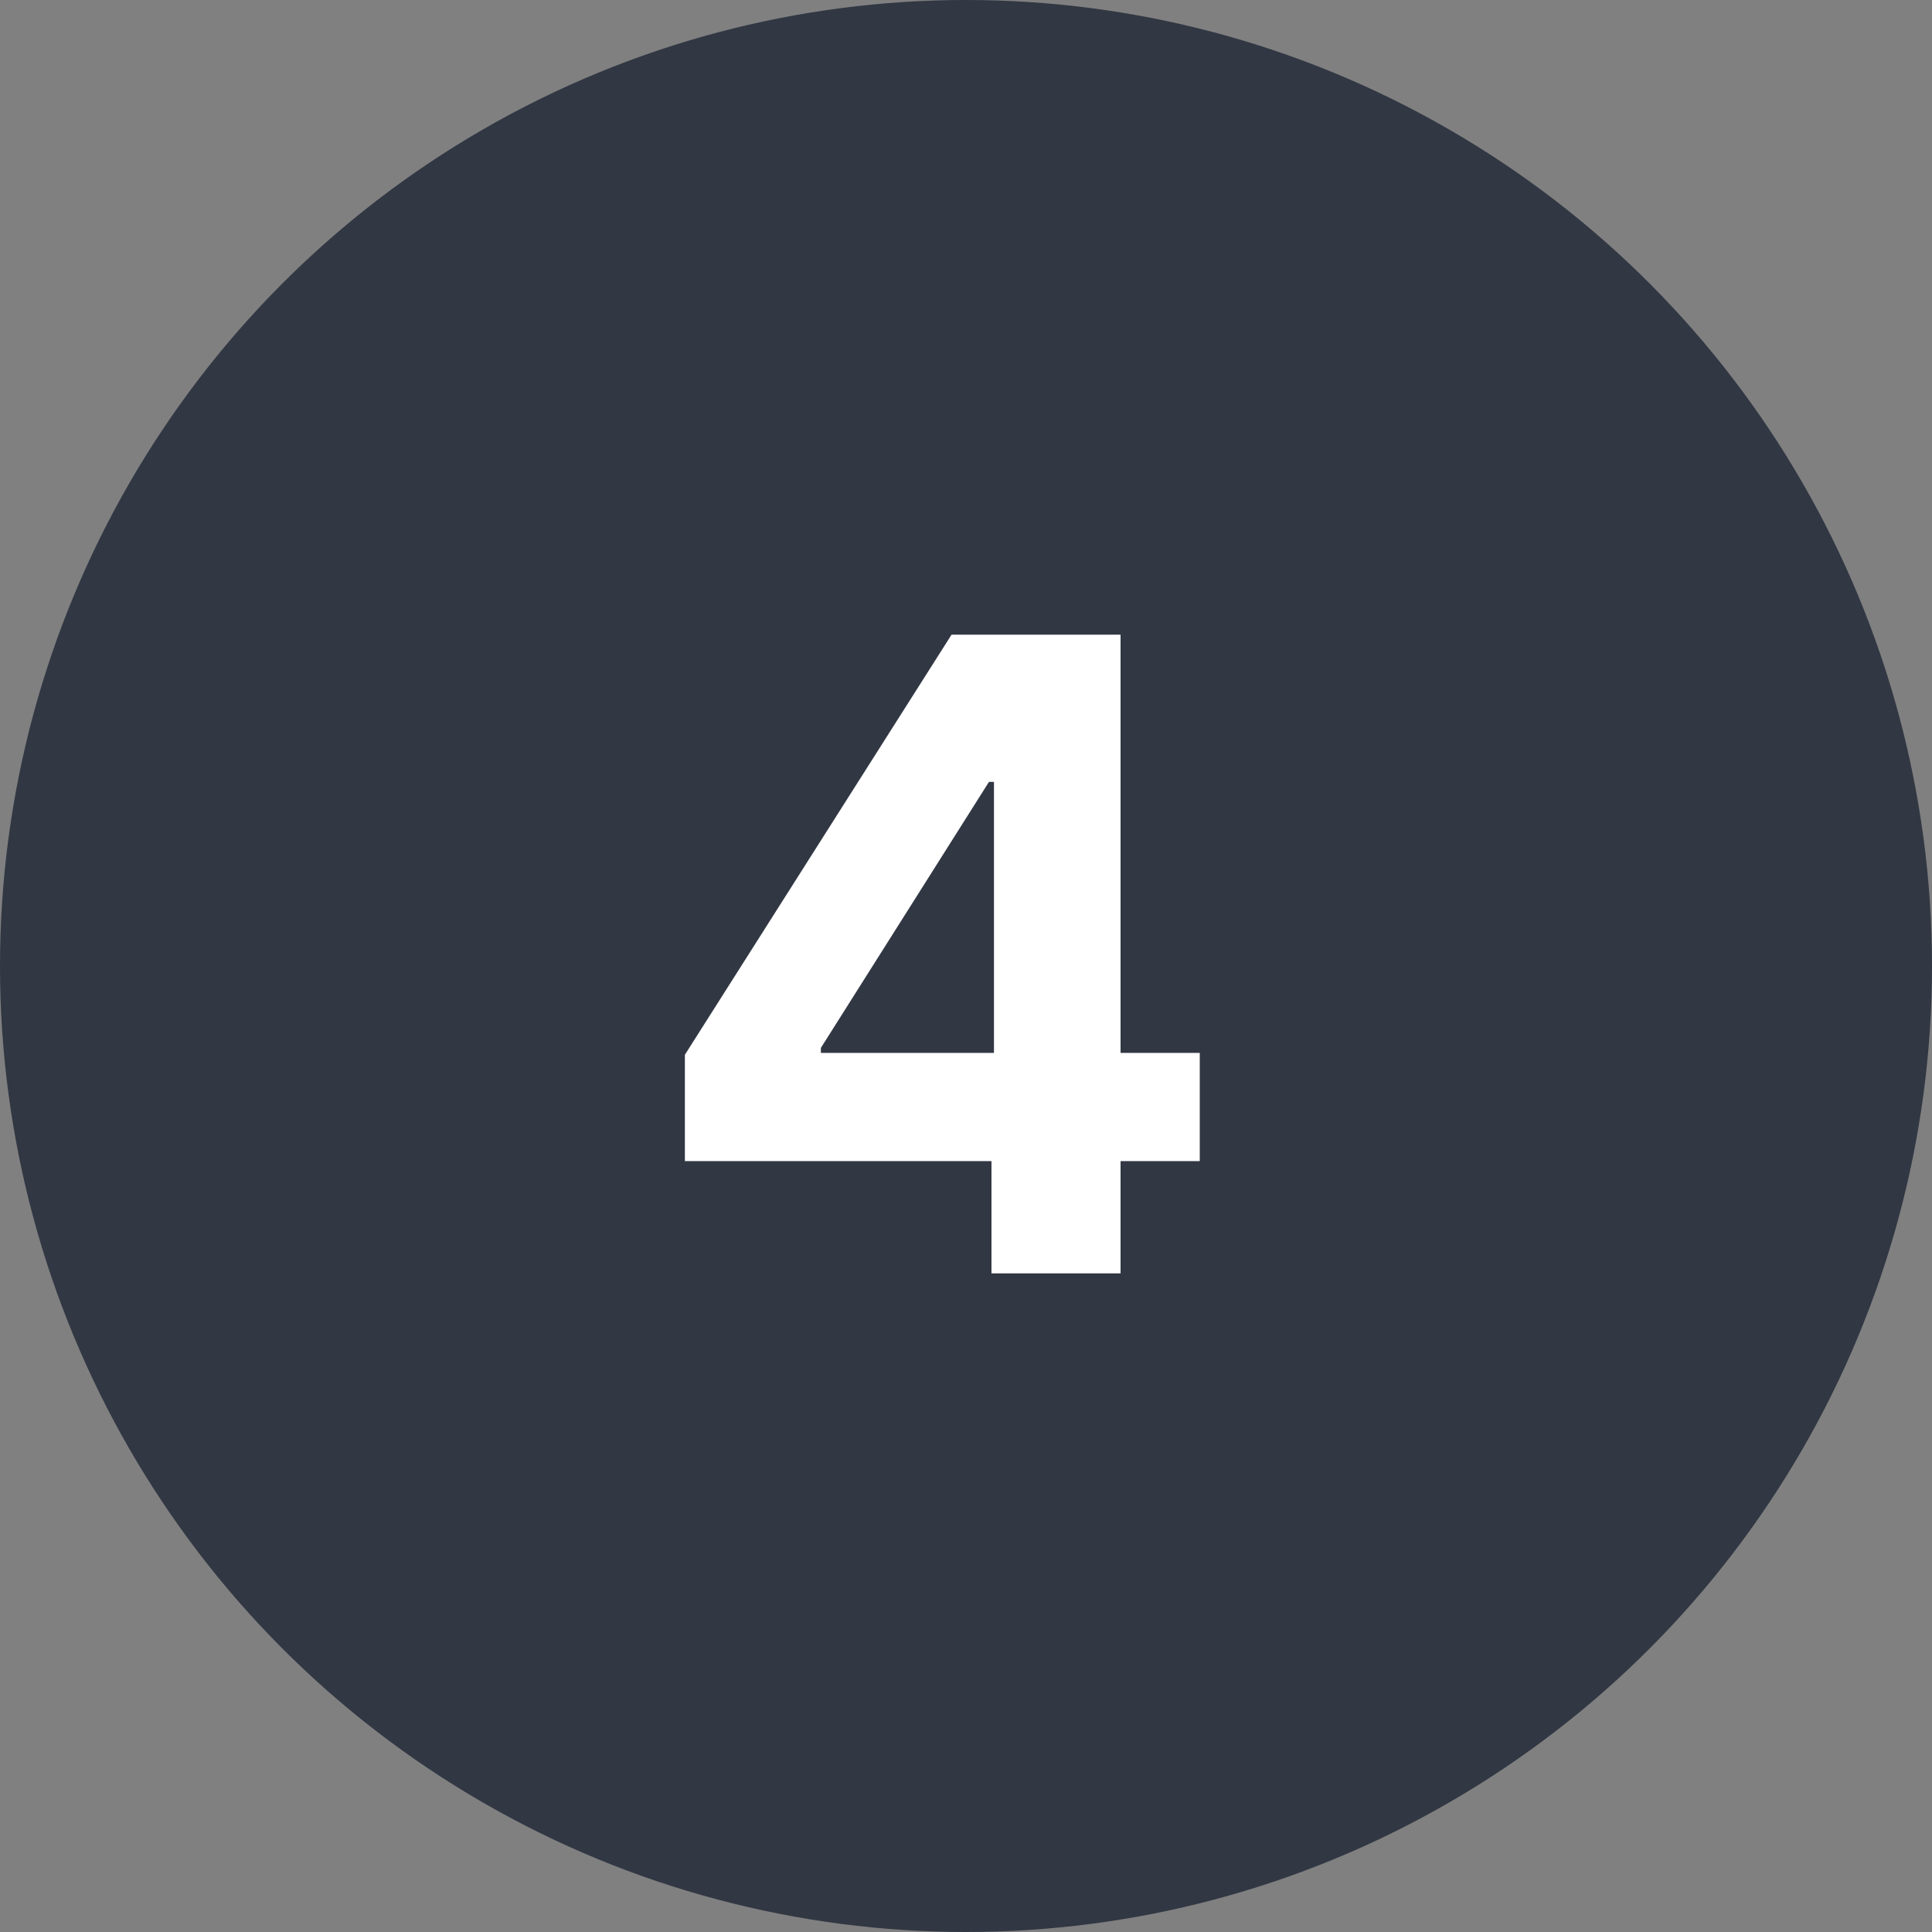
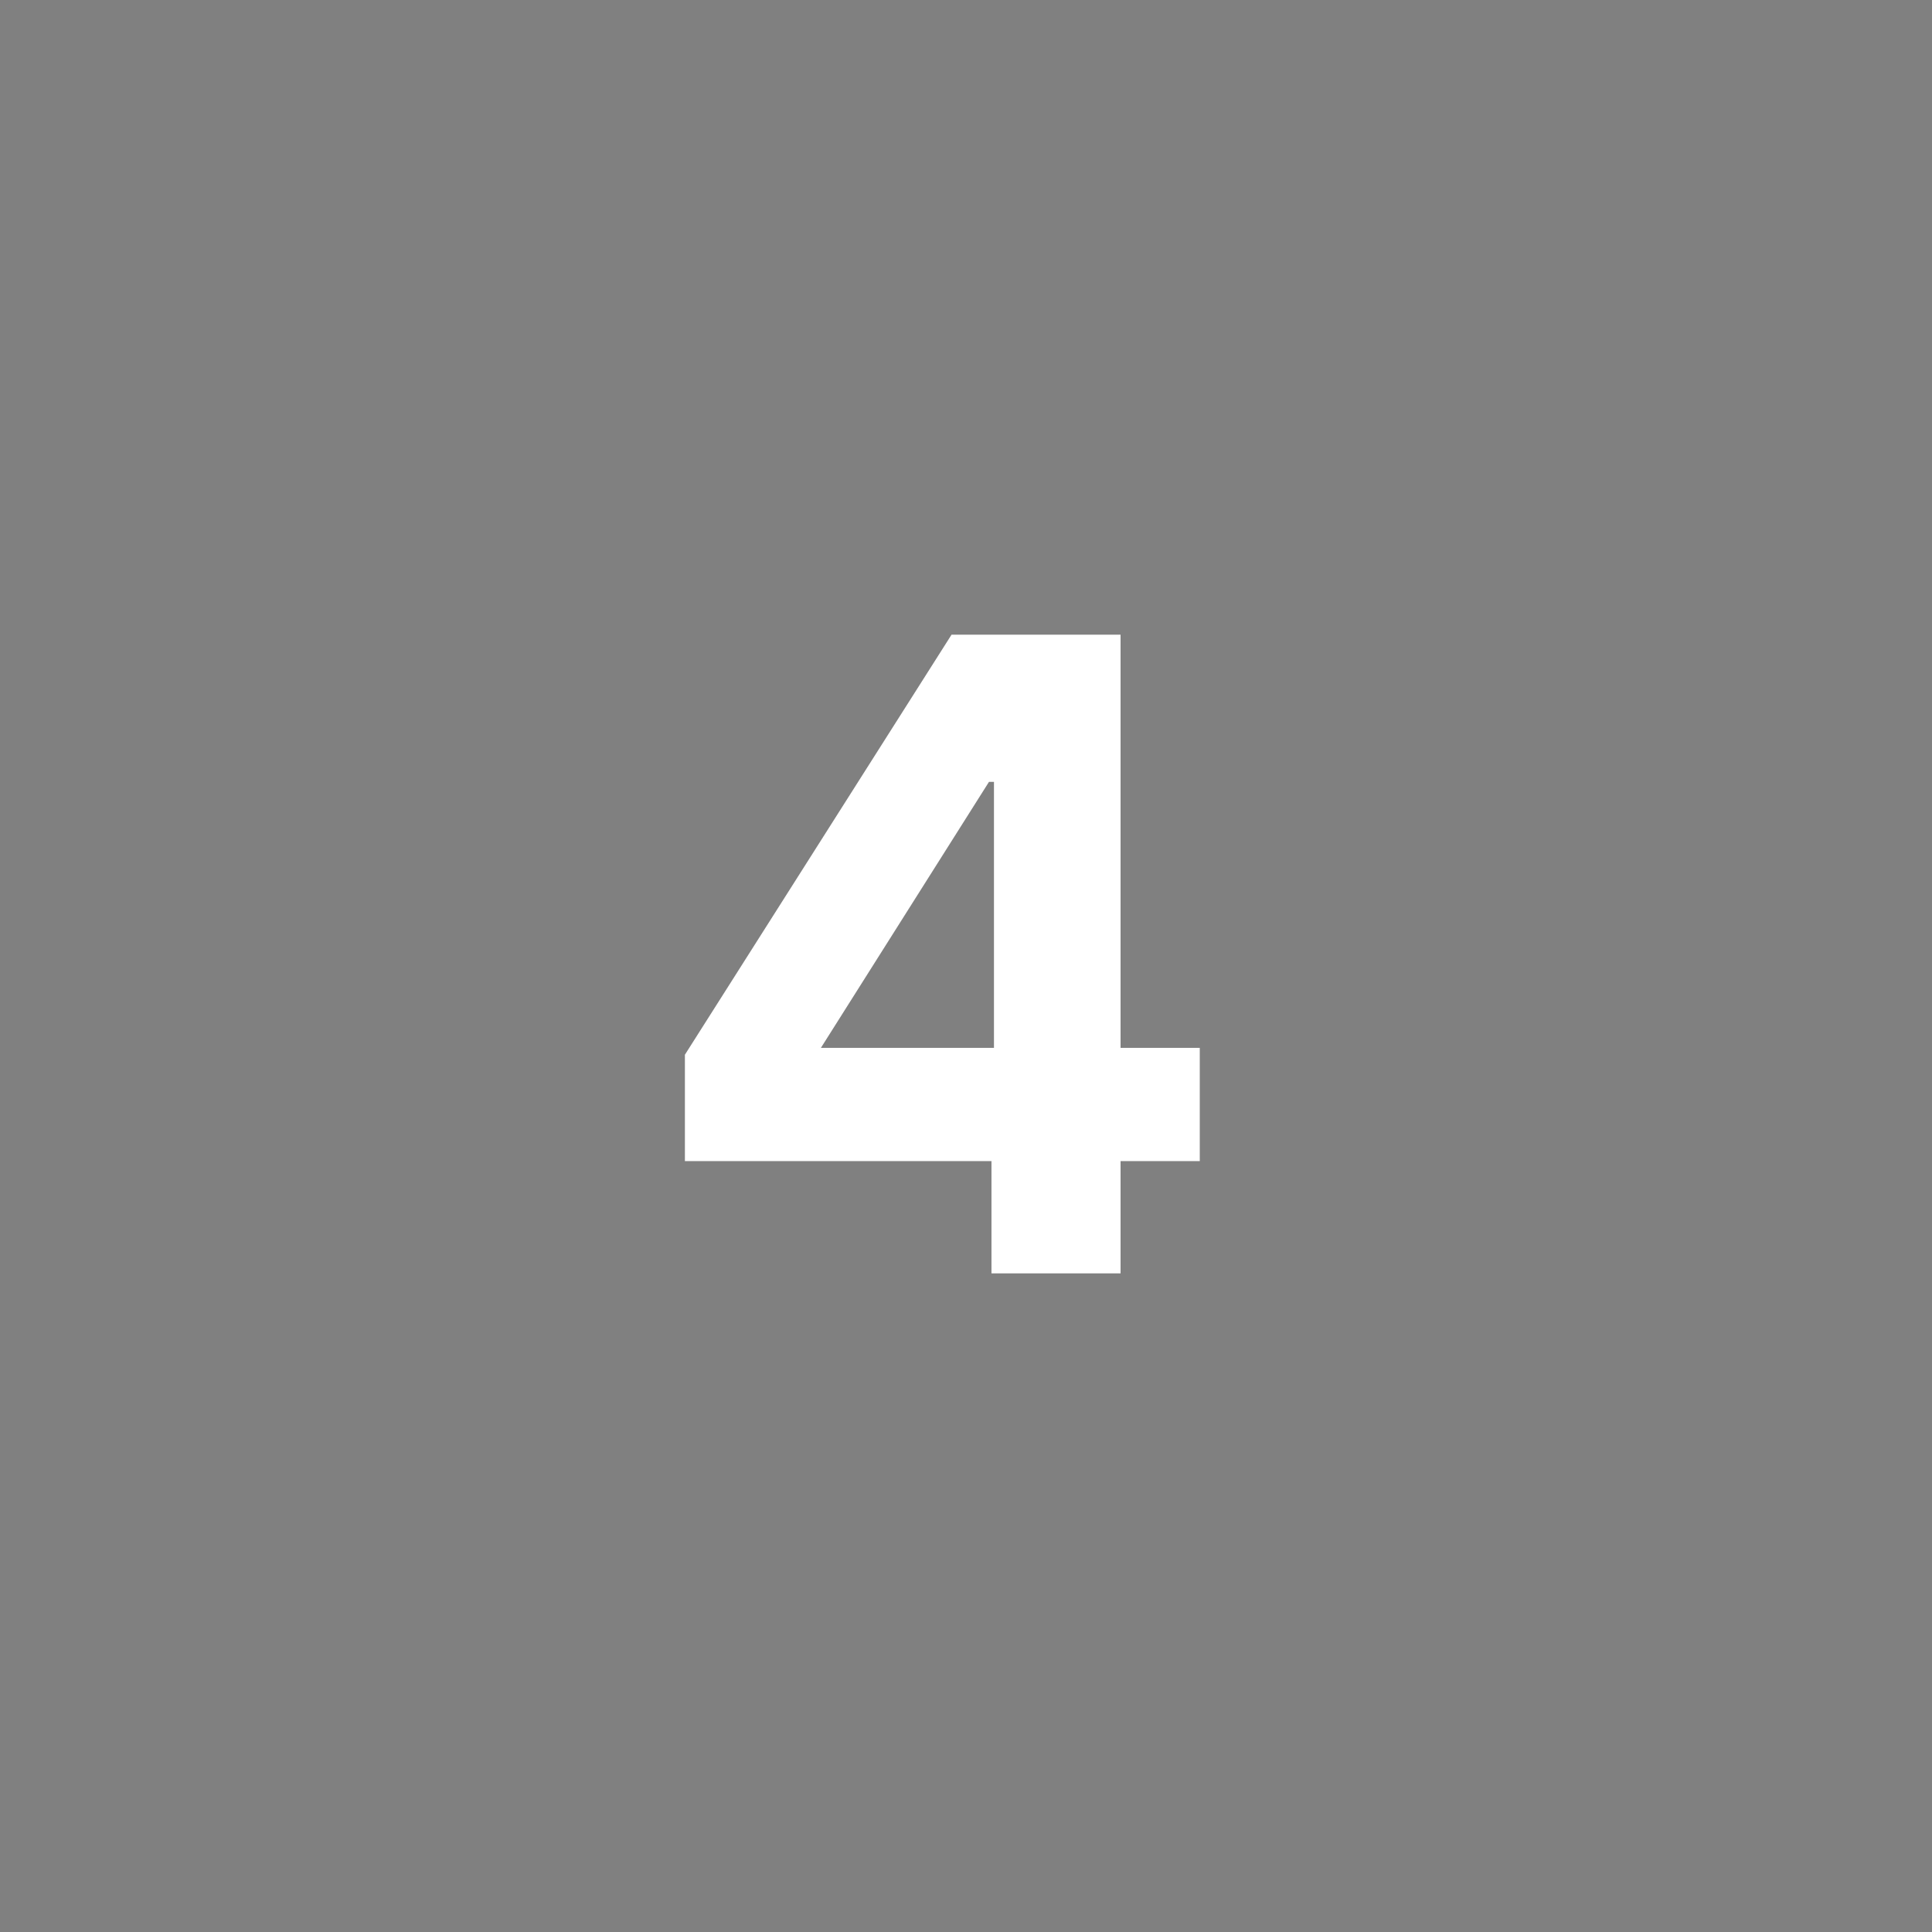
<svg xmlns="http://www.w3.org/2000/svg" width="44" height="44" viewBox="0 0 44 44" fill="none">
  <rect x="0" y="0" width="44" height="44" fill="#808080" stroke="none" />
-   <circle cx="22" cy="22" r="22" fill="#313743" />
-   <path d="M15.598 26.443V24.021L21.671 14.454H23.759V17.807H22.523L18.695 23.865V23.979H27.324V26.443H15.598ZM22.58 29V25.704L22.637 24.632V14.454H25.52V29H22.58Z" fill="white" />
+   <path d="M15.598 26.443V24.021L21.671 14.454H23.759V17.807H22.523L18.695 23.865H27.324V26.443H15.598ZM22.58 29V25.704L22.637 24.632V14.454H25.52V29H22.58Z" fill="white" />
</svg>